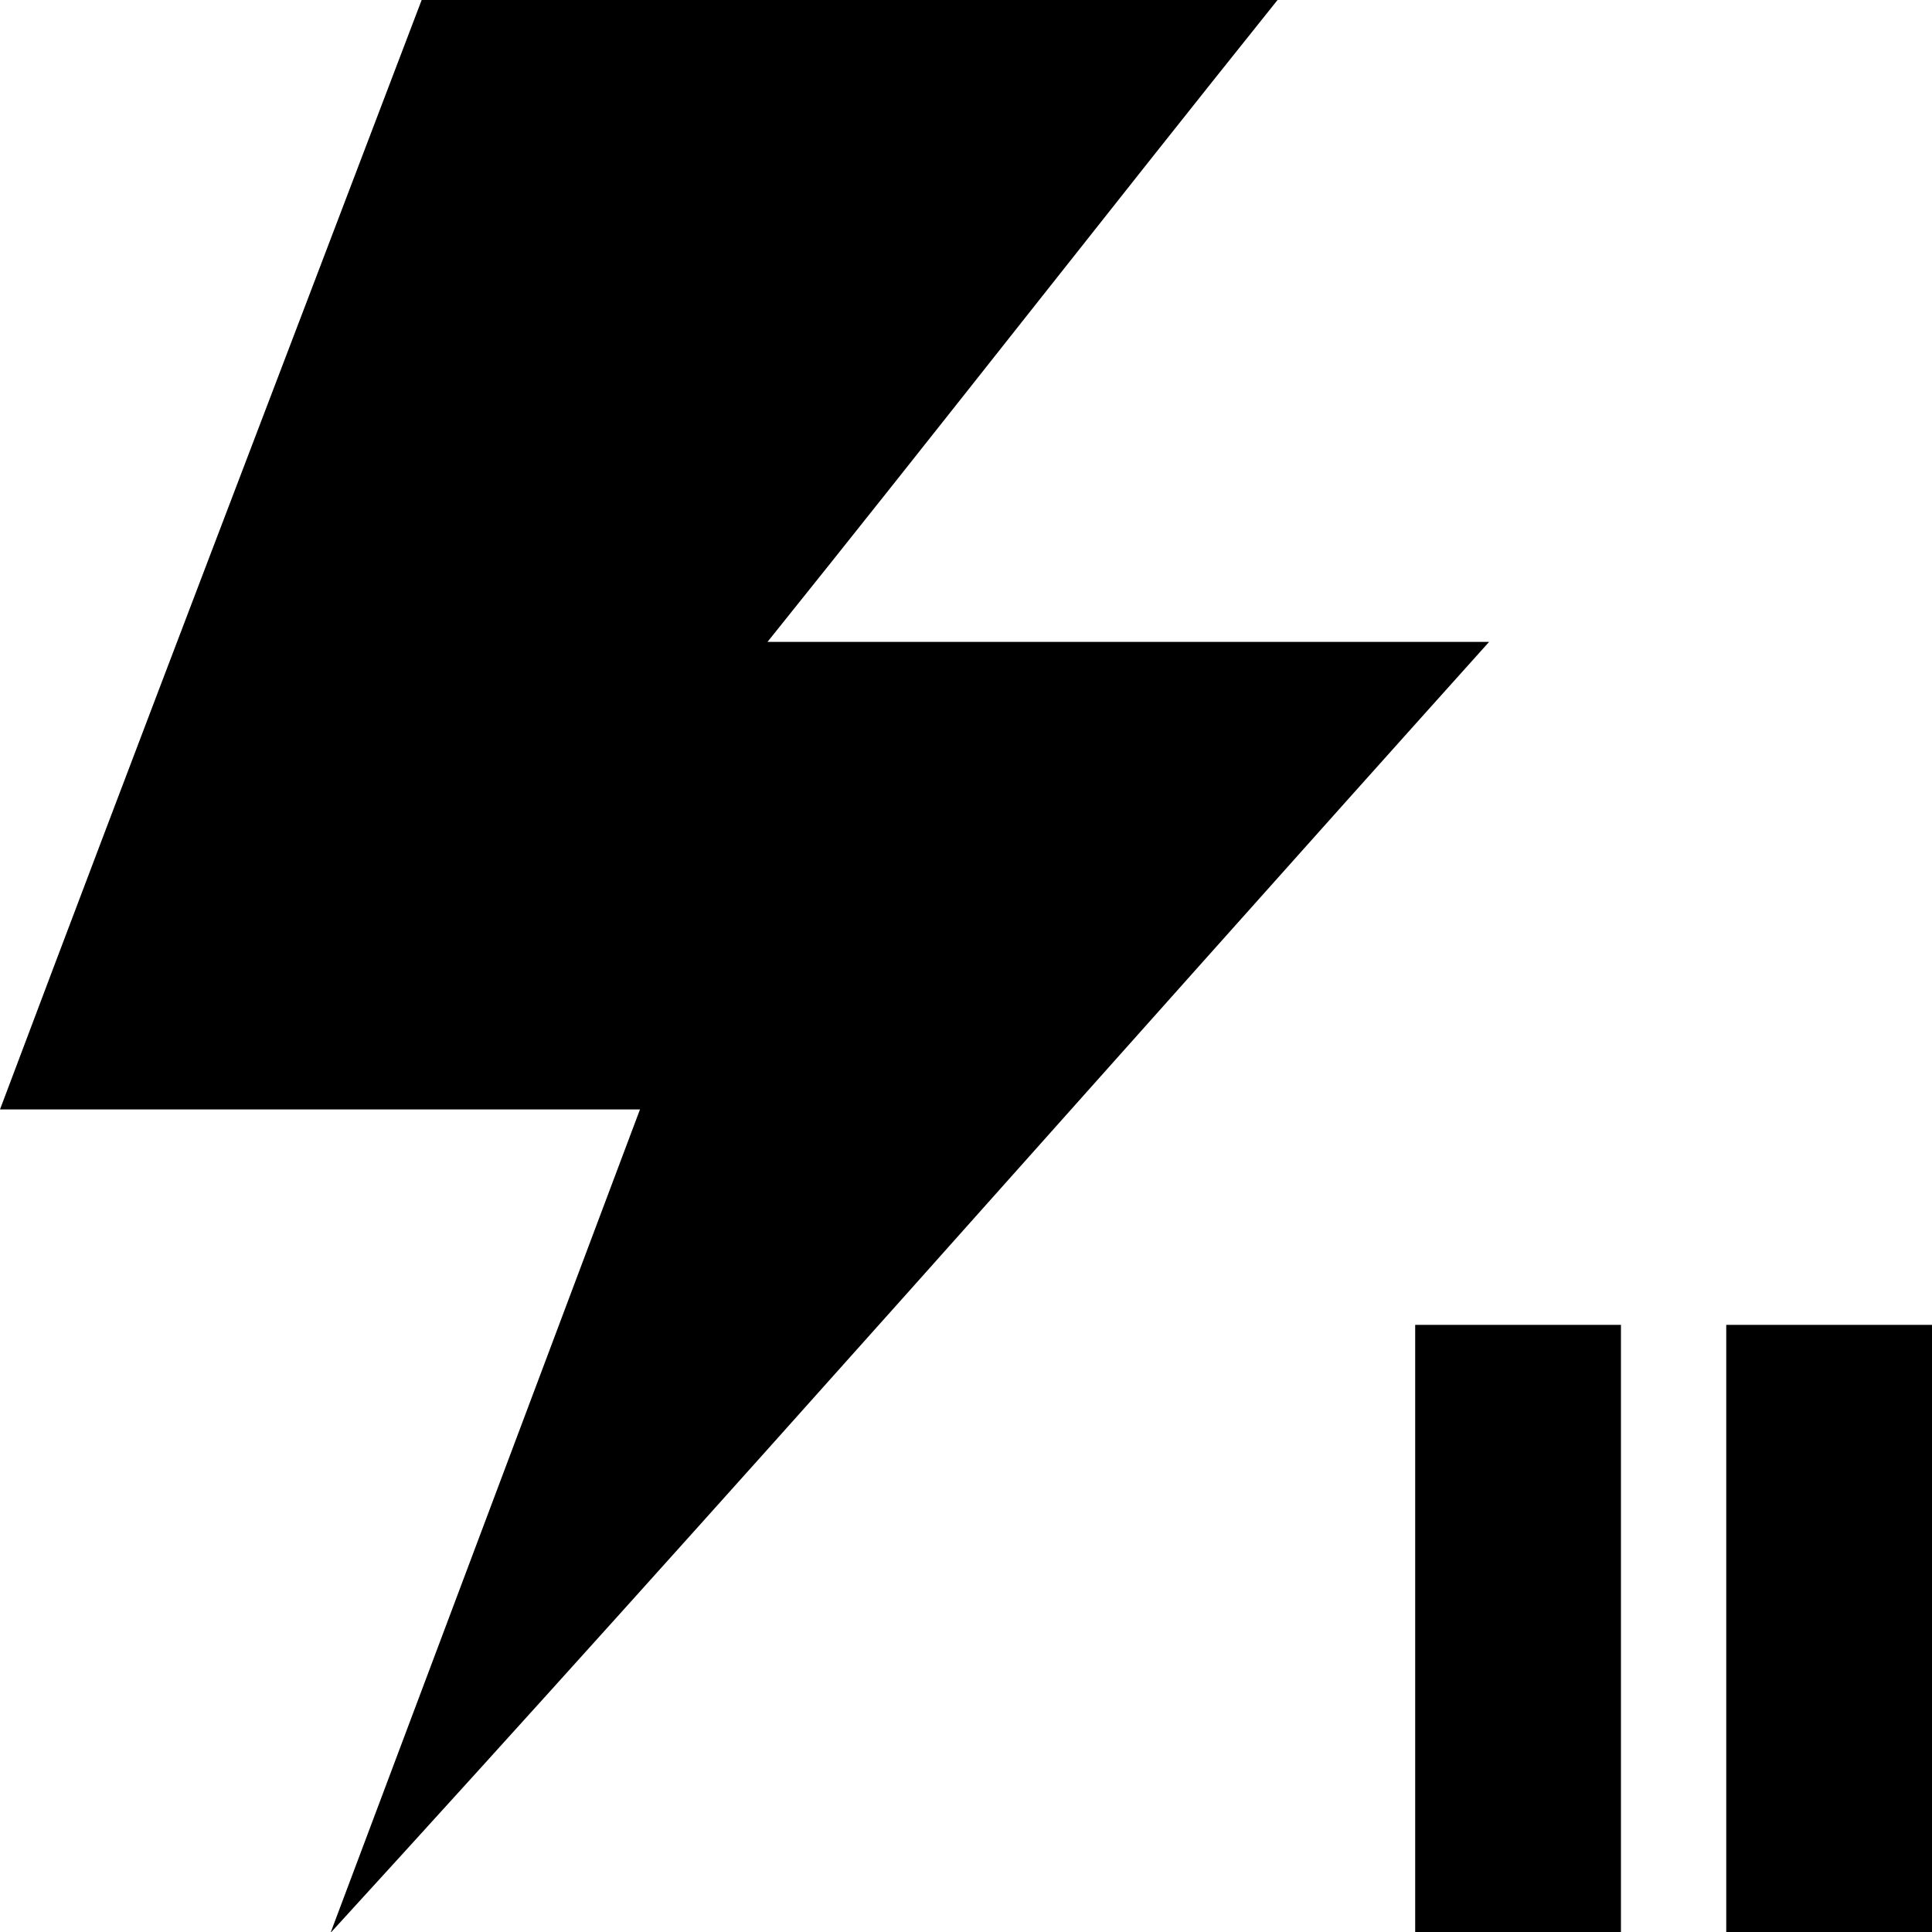
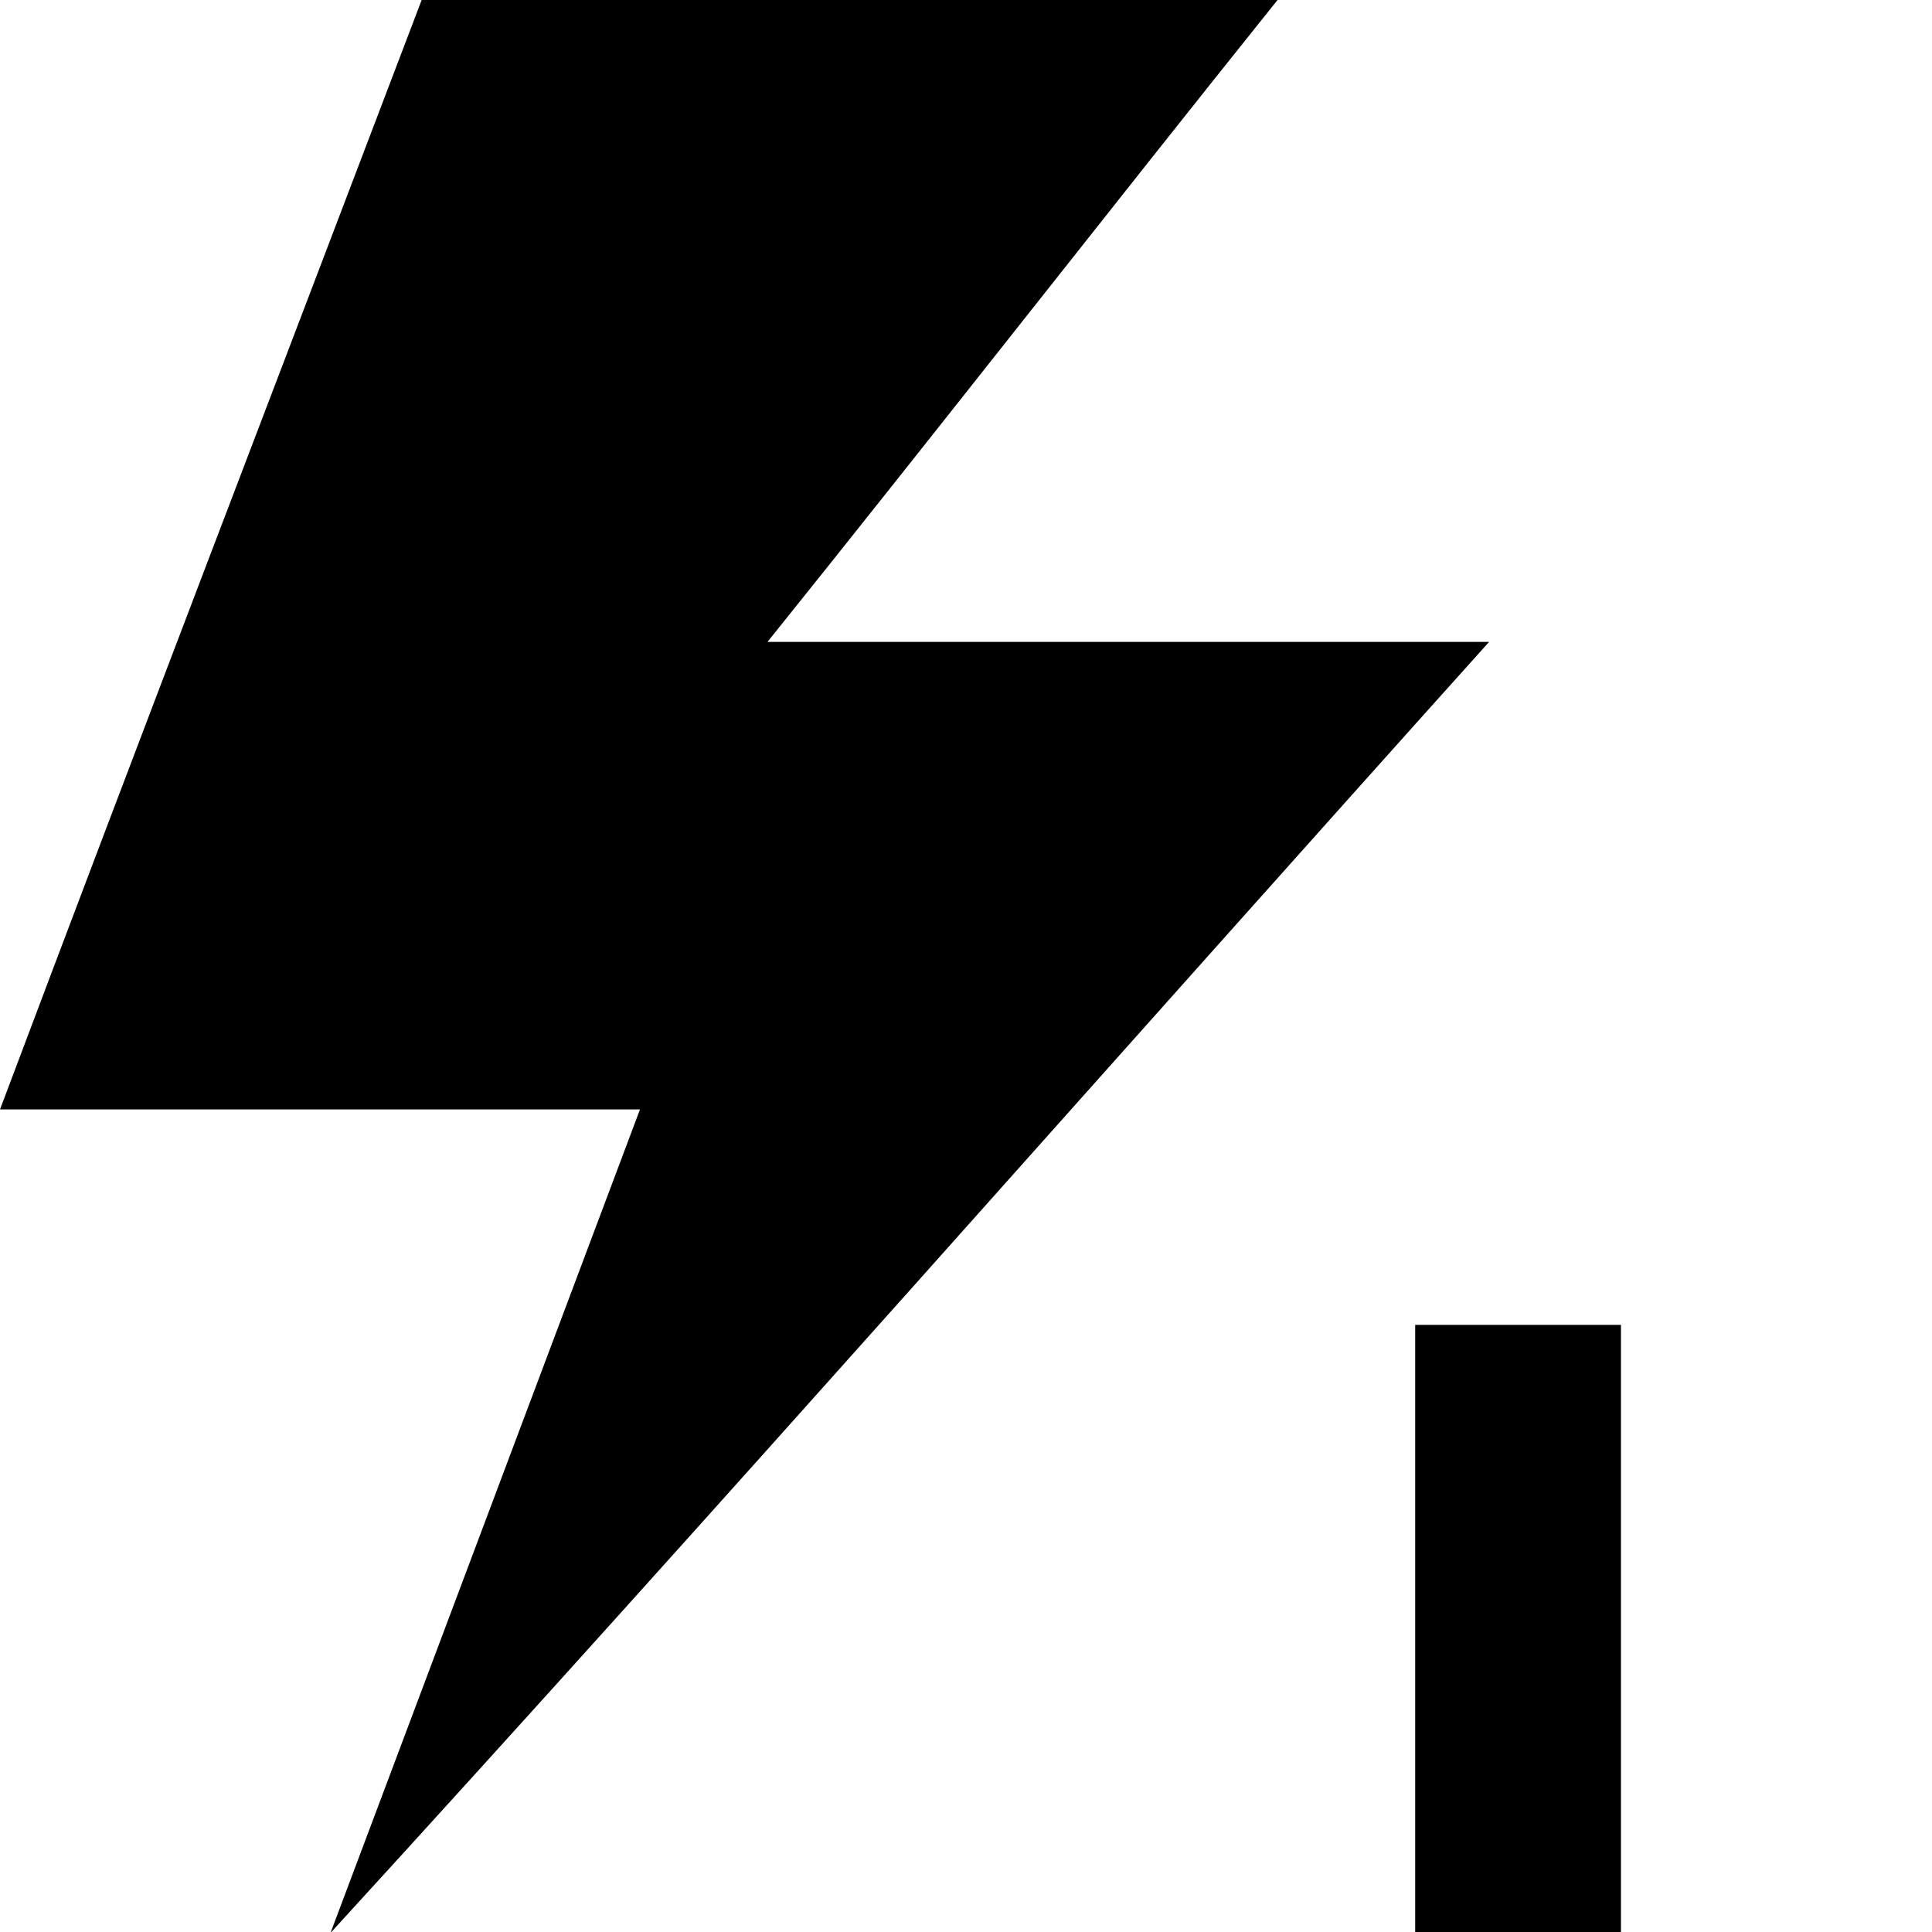
<svg xmlns="http://www.w3.org/2000/svg" id="Capa_1" viewBox="0 0 40 40">
  <rect x="29.3" y="27.43" width="4.26" height="12.57" />
-   <rect x="35.74" y="27.43" width="4.26" height="12.57" />
-   <path d="m6.85,40l6.4-17.03H0C2.9,15.26,5.81,7.68,8.73,0h17.72c-3.55,4.43-7.05,8.92-10.56,13.29h14.94c-7.96,8.86-15.94,17.93-23.97,26.71Z" />
+   <path d="m6.85,40l6.4-17.03H0C2.9,15.26,5.81,7.68,8.73,0h17.72c-3.55,4.43-7.05,8.92-10.56,13.29h14.94c-7.96,8.86-15.94,17.93-23.97,26.71" />
</svg>